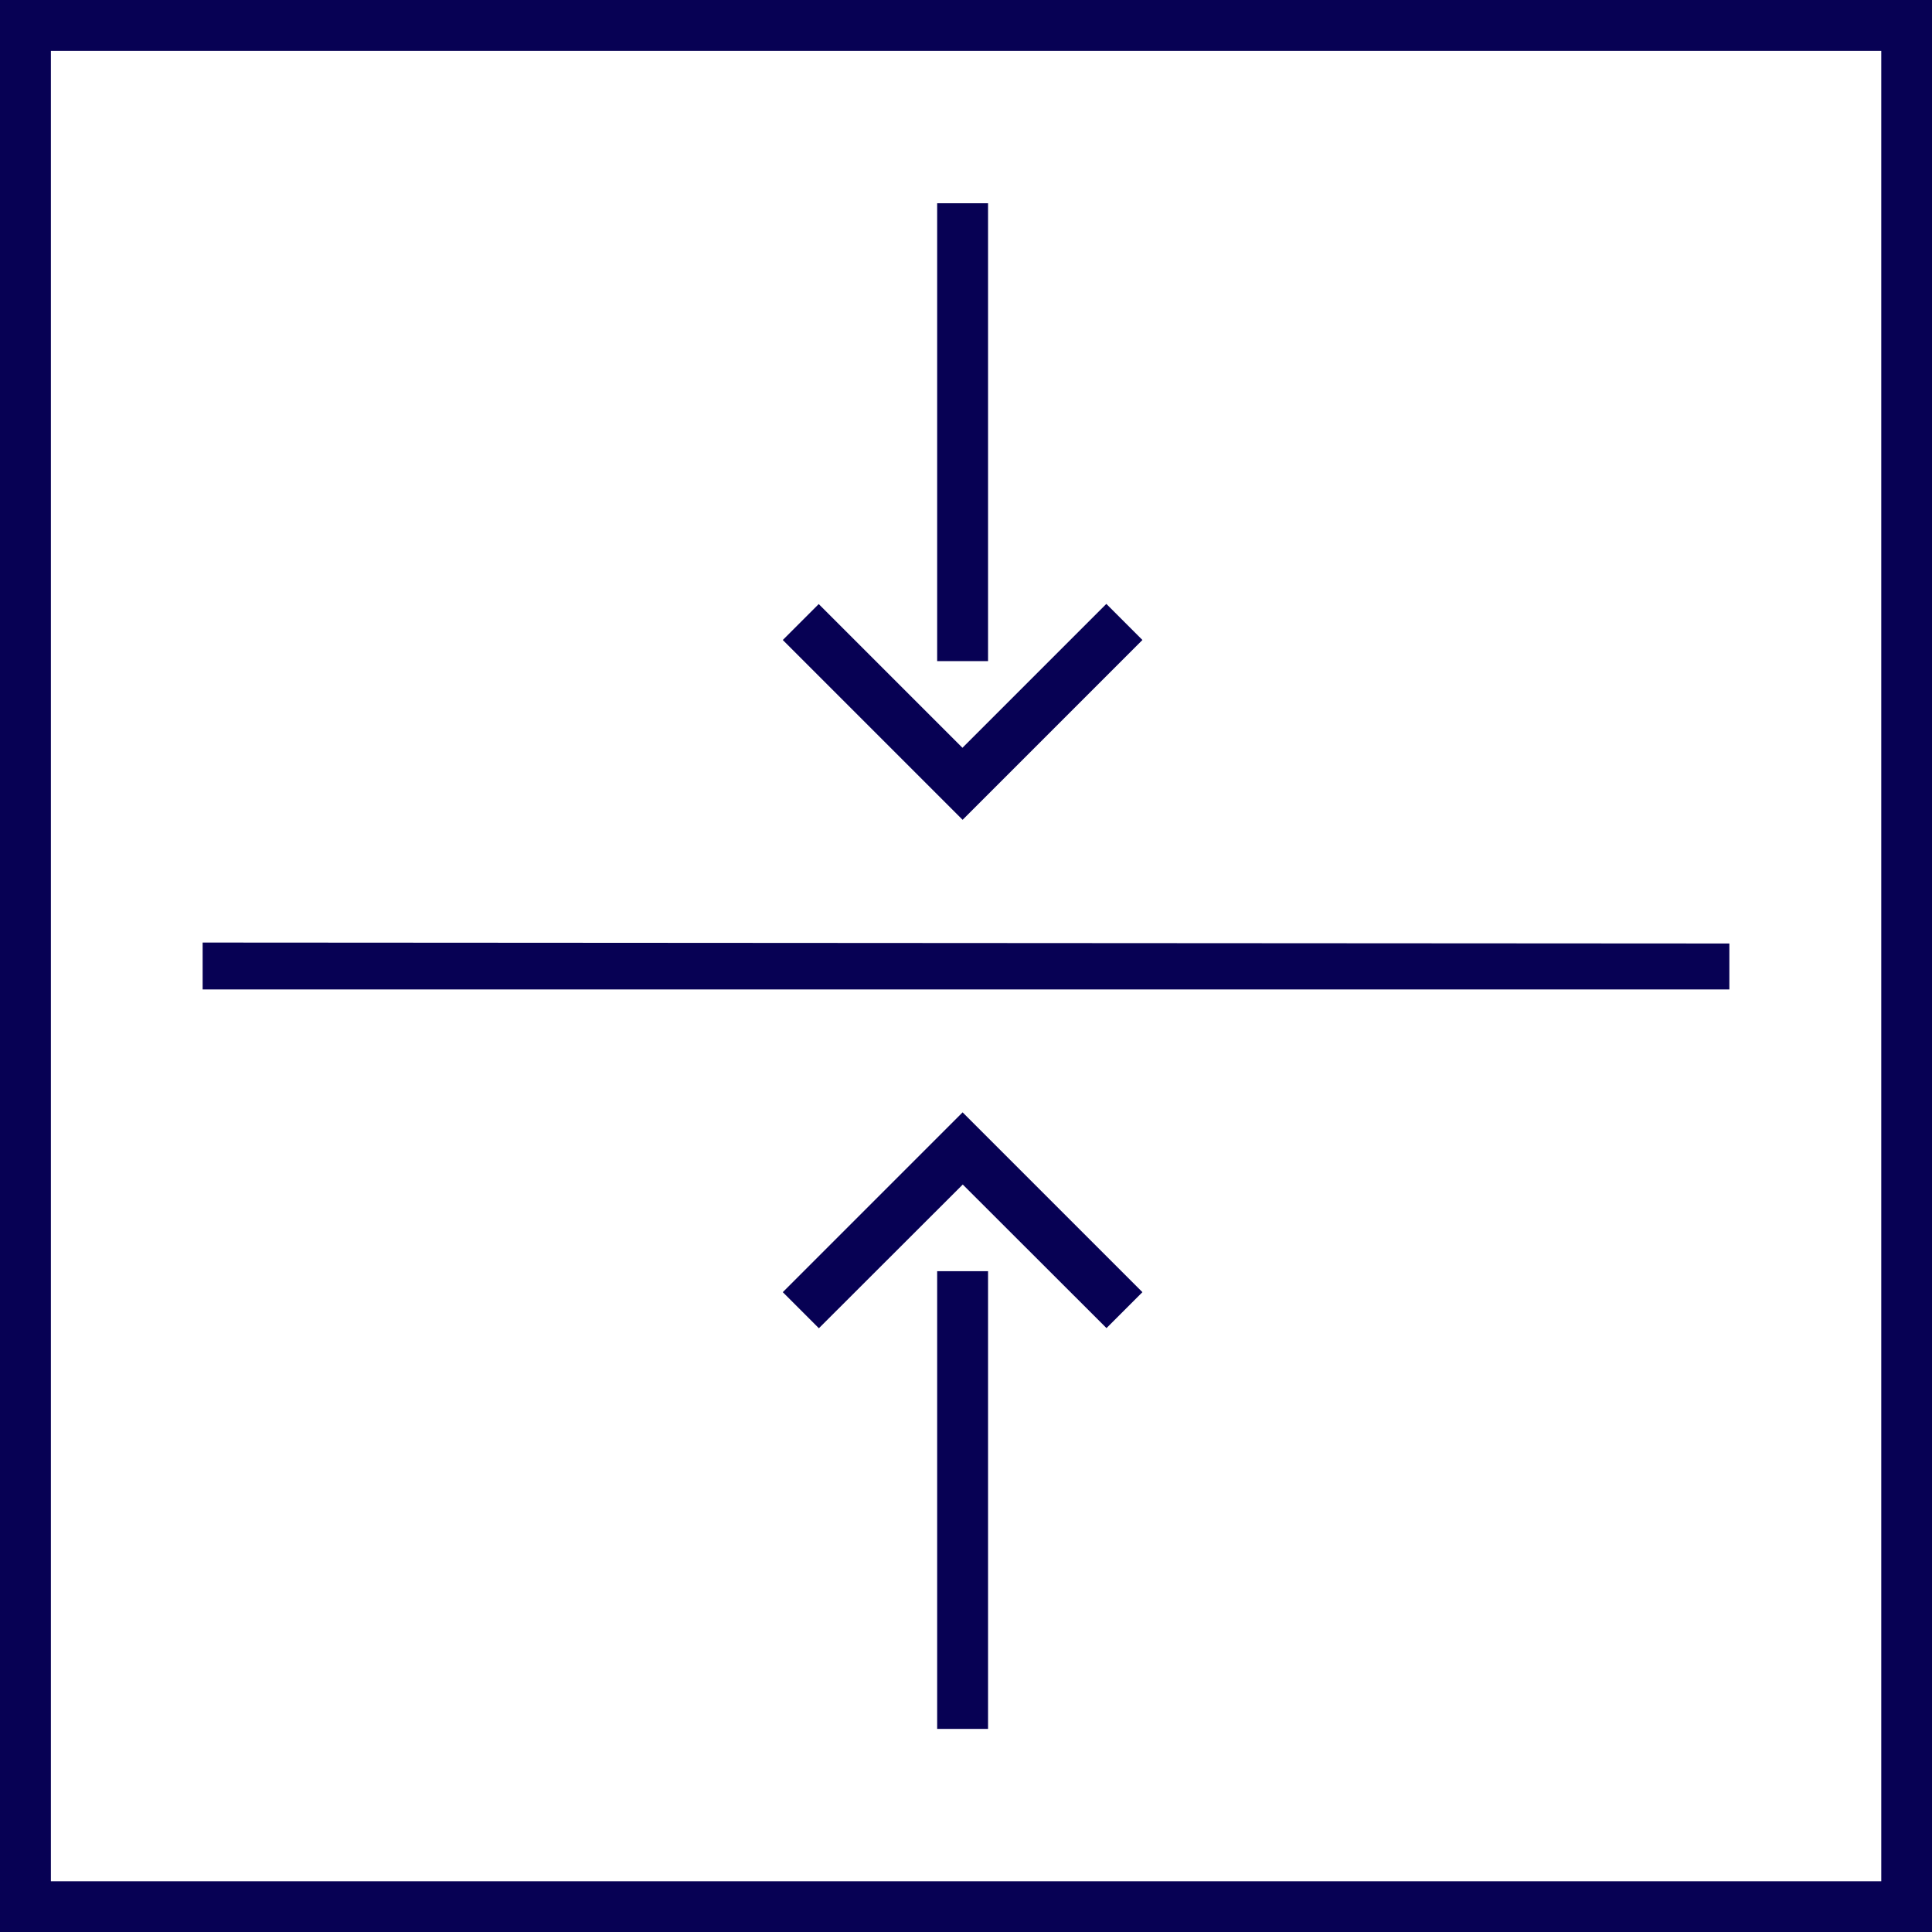
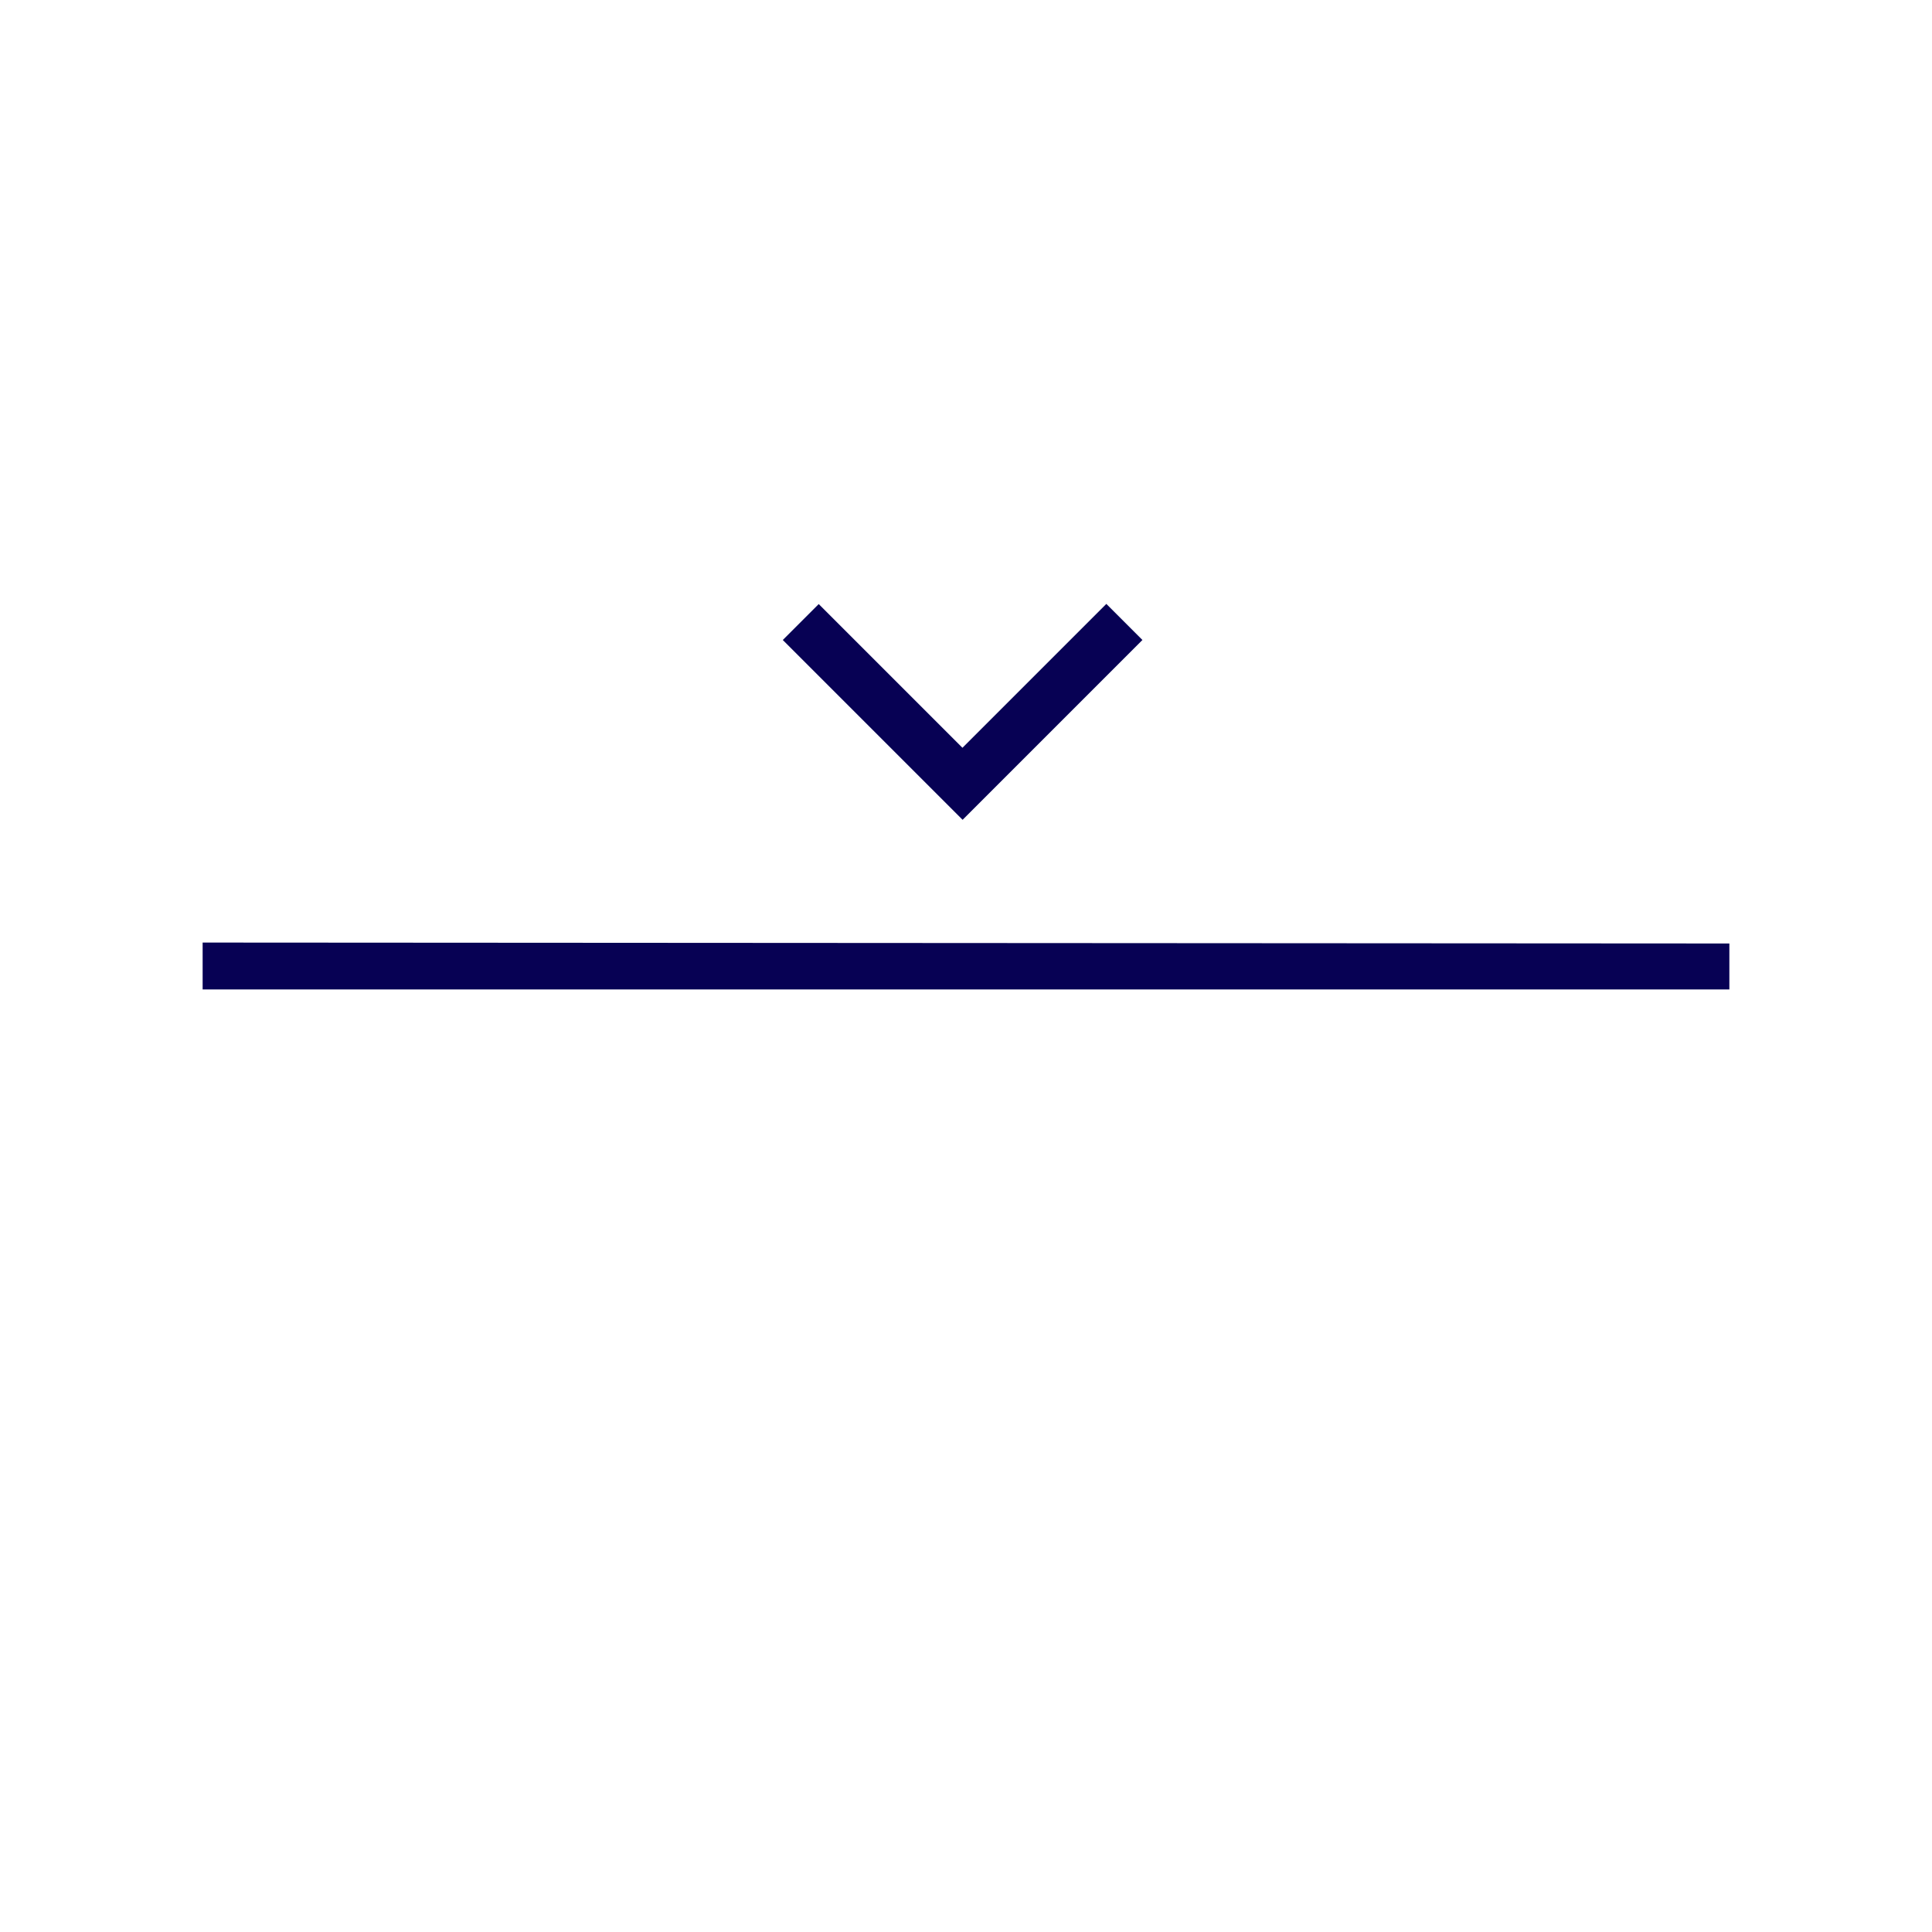
<svg xmlns="http://www.w3.org/2000/svg" id="Layer_168e3ed713ee49" data-name="Layer 1" viewBox="0 0 125.28 125.28" aria-hidden="true" width="125px" height="125px">
  <defs>
    <linearGradient class="cerosgradient" data-cerosgradient="true" id="CerosGradient_id9b6bb2c59" gradientUnits="userSpaceOnUse" x1="50%" y1="100%" x2="50%" y2="0%">
      <stop offset="0%" stop-color="#d1d1d1" />
      <stop offset="100%" stop-color="#d1d1d1" />
    </linearGradient>
    <linearGradient />
    <style>
      .cls-1-68e3ed713ee49{
        fill: #070154;
      }
    </style>
  </defs>
-   <path class="cls-1-68e3ed713ee49" d="M0,0v125.28h125.28V0H0ZM121.99,121.99H3.3V3.3h118.69v118.69Z" />
  <g>
    <polygon class="cls-1-68e3ed713ee49" points="13.14 61.12 13.14 64.16 112.14 64.16 112.14 61.18 13.14 61.12" />
-     <polygon class="cls-1-68e3ed713ee49" points="50.76 83.79 62.42 72.13 74.08 83.79 71.75 86.12 62.43 76.81 53.1 86.13 50.76 83.79" />
-     <rect class="cls-1-68e3ed713ee49" x="60.77" y="82.43" width="3.3" height="29.68" />
    <polygon class="cls-1-68e3ed713ee49" points="74.08 41.5 62.42 53.16 50.76 41.5 53.09 39.17 62.41 48.49 71.74 39.16 74.08 41.5" />
-     <rect class="cls-1-68e3ed713ee49" x="60.77" y="13.18" width="3.3" height="29.69" />
  </g>
</svg>